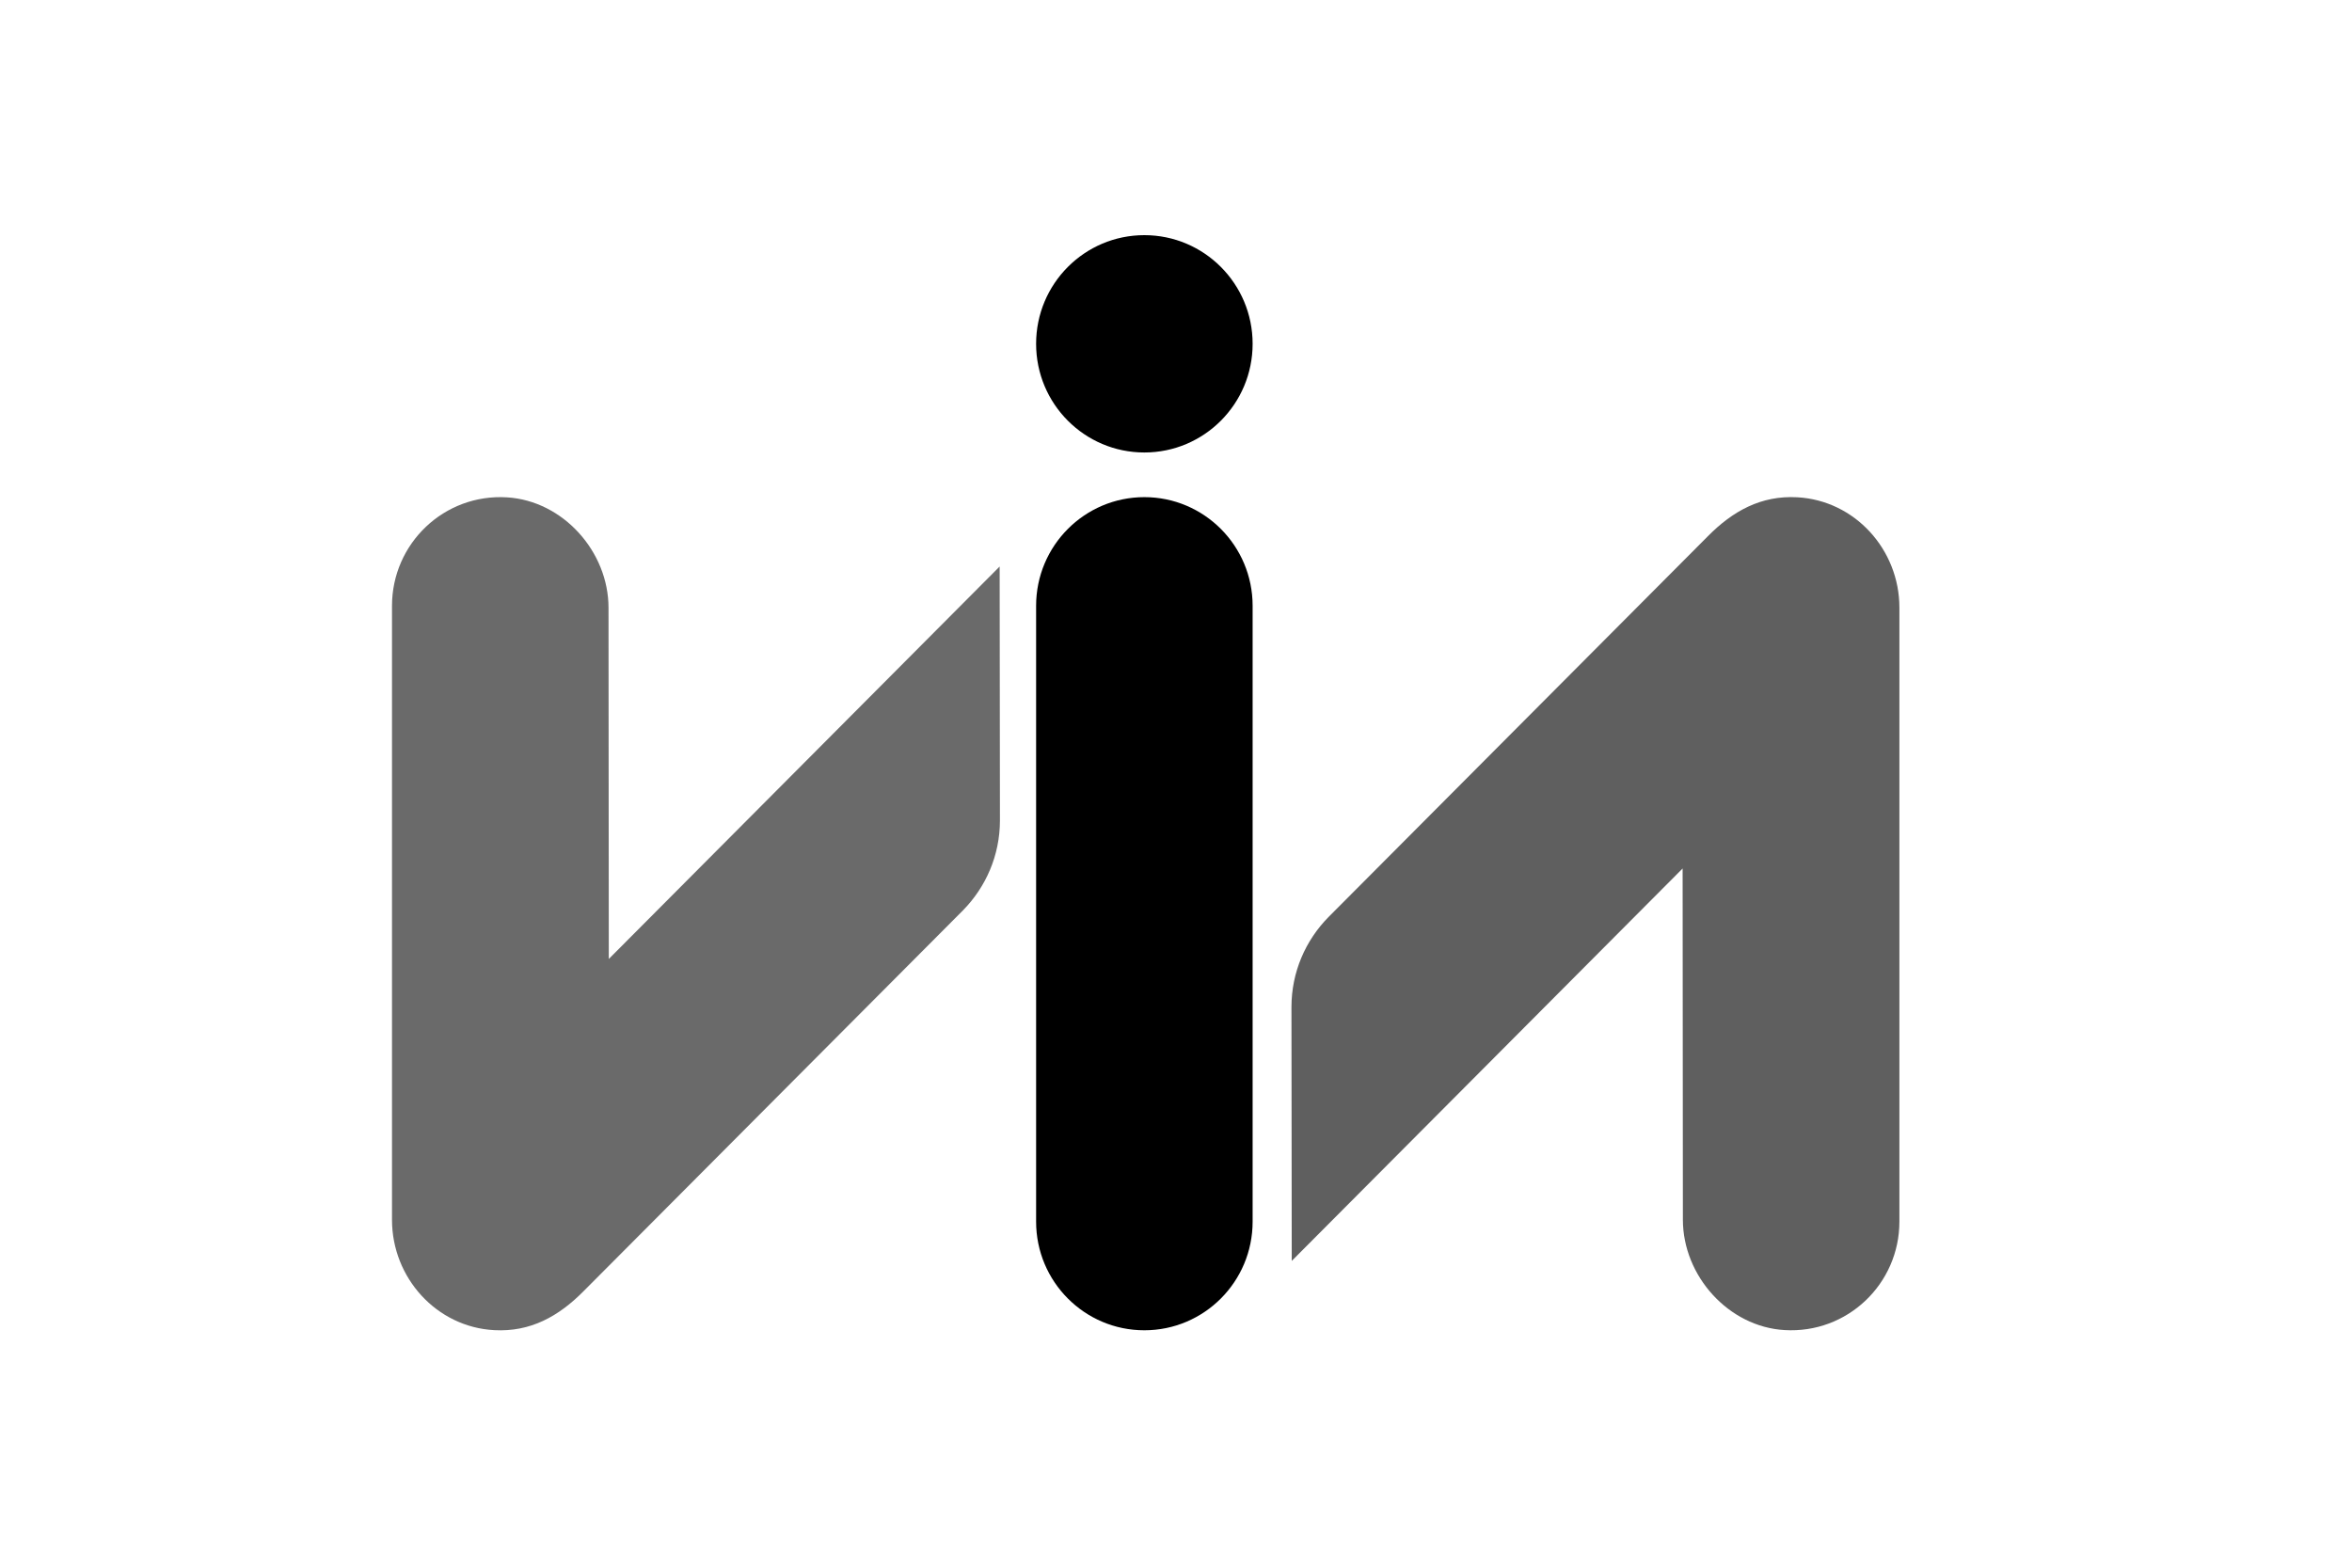
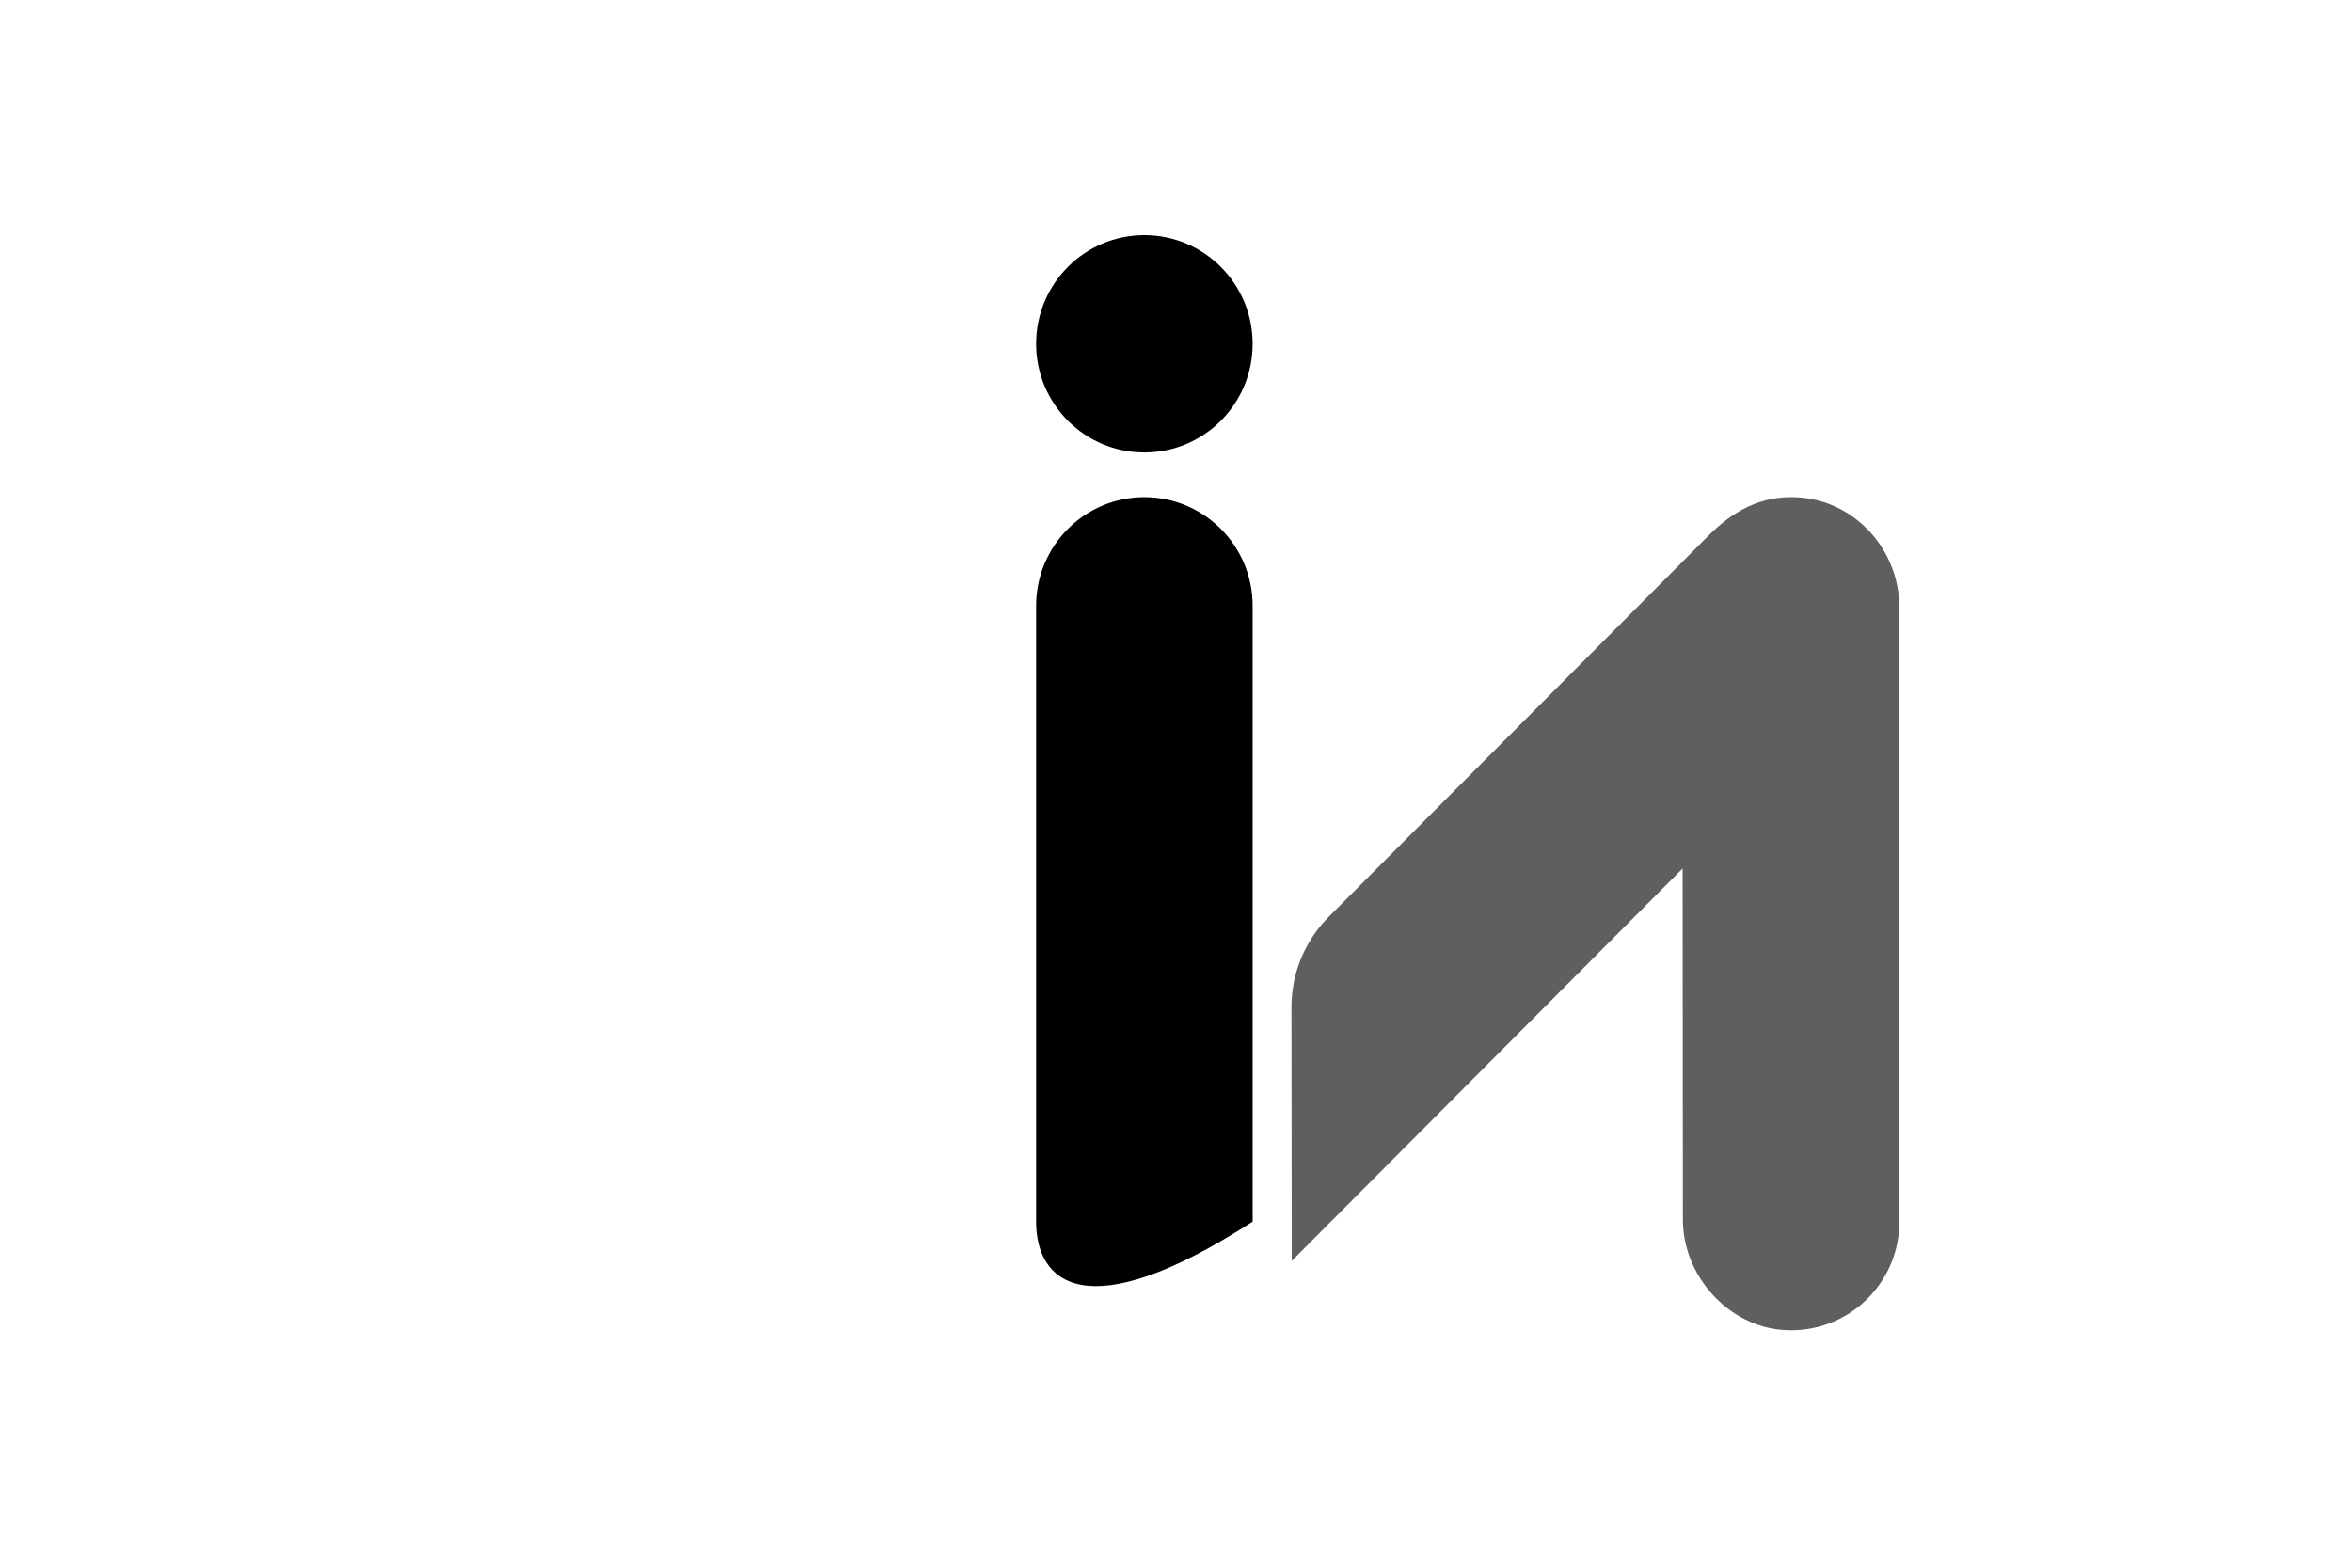
<svg xmlns="http://www.w3.org/2000/svg" width="90" height="60" viewBox="0 0 90 60" fill="none">
  <path d="M64.386 33.24L64.396 46.679C64.396 48.833 66.141 50.777 68.281 50.906C70.687 51.052 72.681 49.138 72.681 46.755V23.256C72.681 21.035 70.977 19.151 68.77 19.032C67.392 18.957 66.305 19.555 65.341 20.534L50.833 35.1C49.961 35.987 49.418 37.2 49.418 38.545L49.429 48.259L64.386 33.24Z" fill="#5F5F5F" />
-   <path d="M39.647 23.186C39.647 20.89 41.502 19.027 43.789 19.027C46.077 19.027 47.932 20.89 47.932 23.186V46.755C47.932 49.052 46.077 50.914 43.789 50.914C41.502 50.914 39.647 49.052 39.647 46.755V23.186Z" fill="black" />
+   <path d="M39.647 23.186C39.647 20.89 41.502 19.027 43.789 19.027C46.077 19.027 47.932 20.89 47.932 23.186V46.755C41.502 50.914 39.647 49.052 39.647 46.755V23.186Z" fill="black" />
  <path d="M43.789 17.318C46.077 17.318 47.932 15.456 47.932 13.159C47.932 10.862 46.077 9 43.789 9C41.501 9 39.647 10.862 39.647 13.159C39.647 15.456 41.501 17.318 43.789 17.318Z" fill="black" />
-   <path d="M23.296 36.702L23.285 23.262C23.285 21.108 21.54 19.165 19.4 19.035C16.995 18.887 15 20.804 15 23.186V46.685C15 48.906 16.705 50.791 18.912 50.909C20.289 50.985 21.376 50.386 22.34 49.408L36.849 34.842C37.721 33.955 38.263 32.742 38.263 31.397L38.252 21.682L23.296 36.702Z" fill="#6A6A6A" />
</svg>